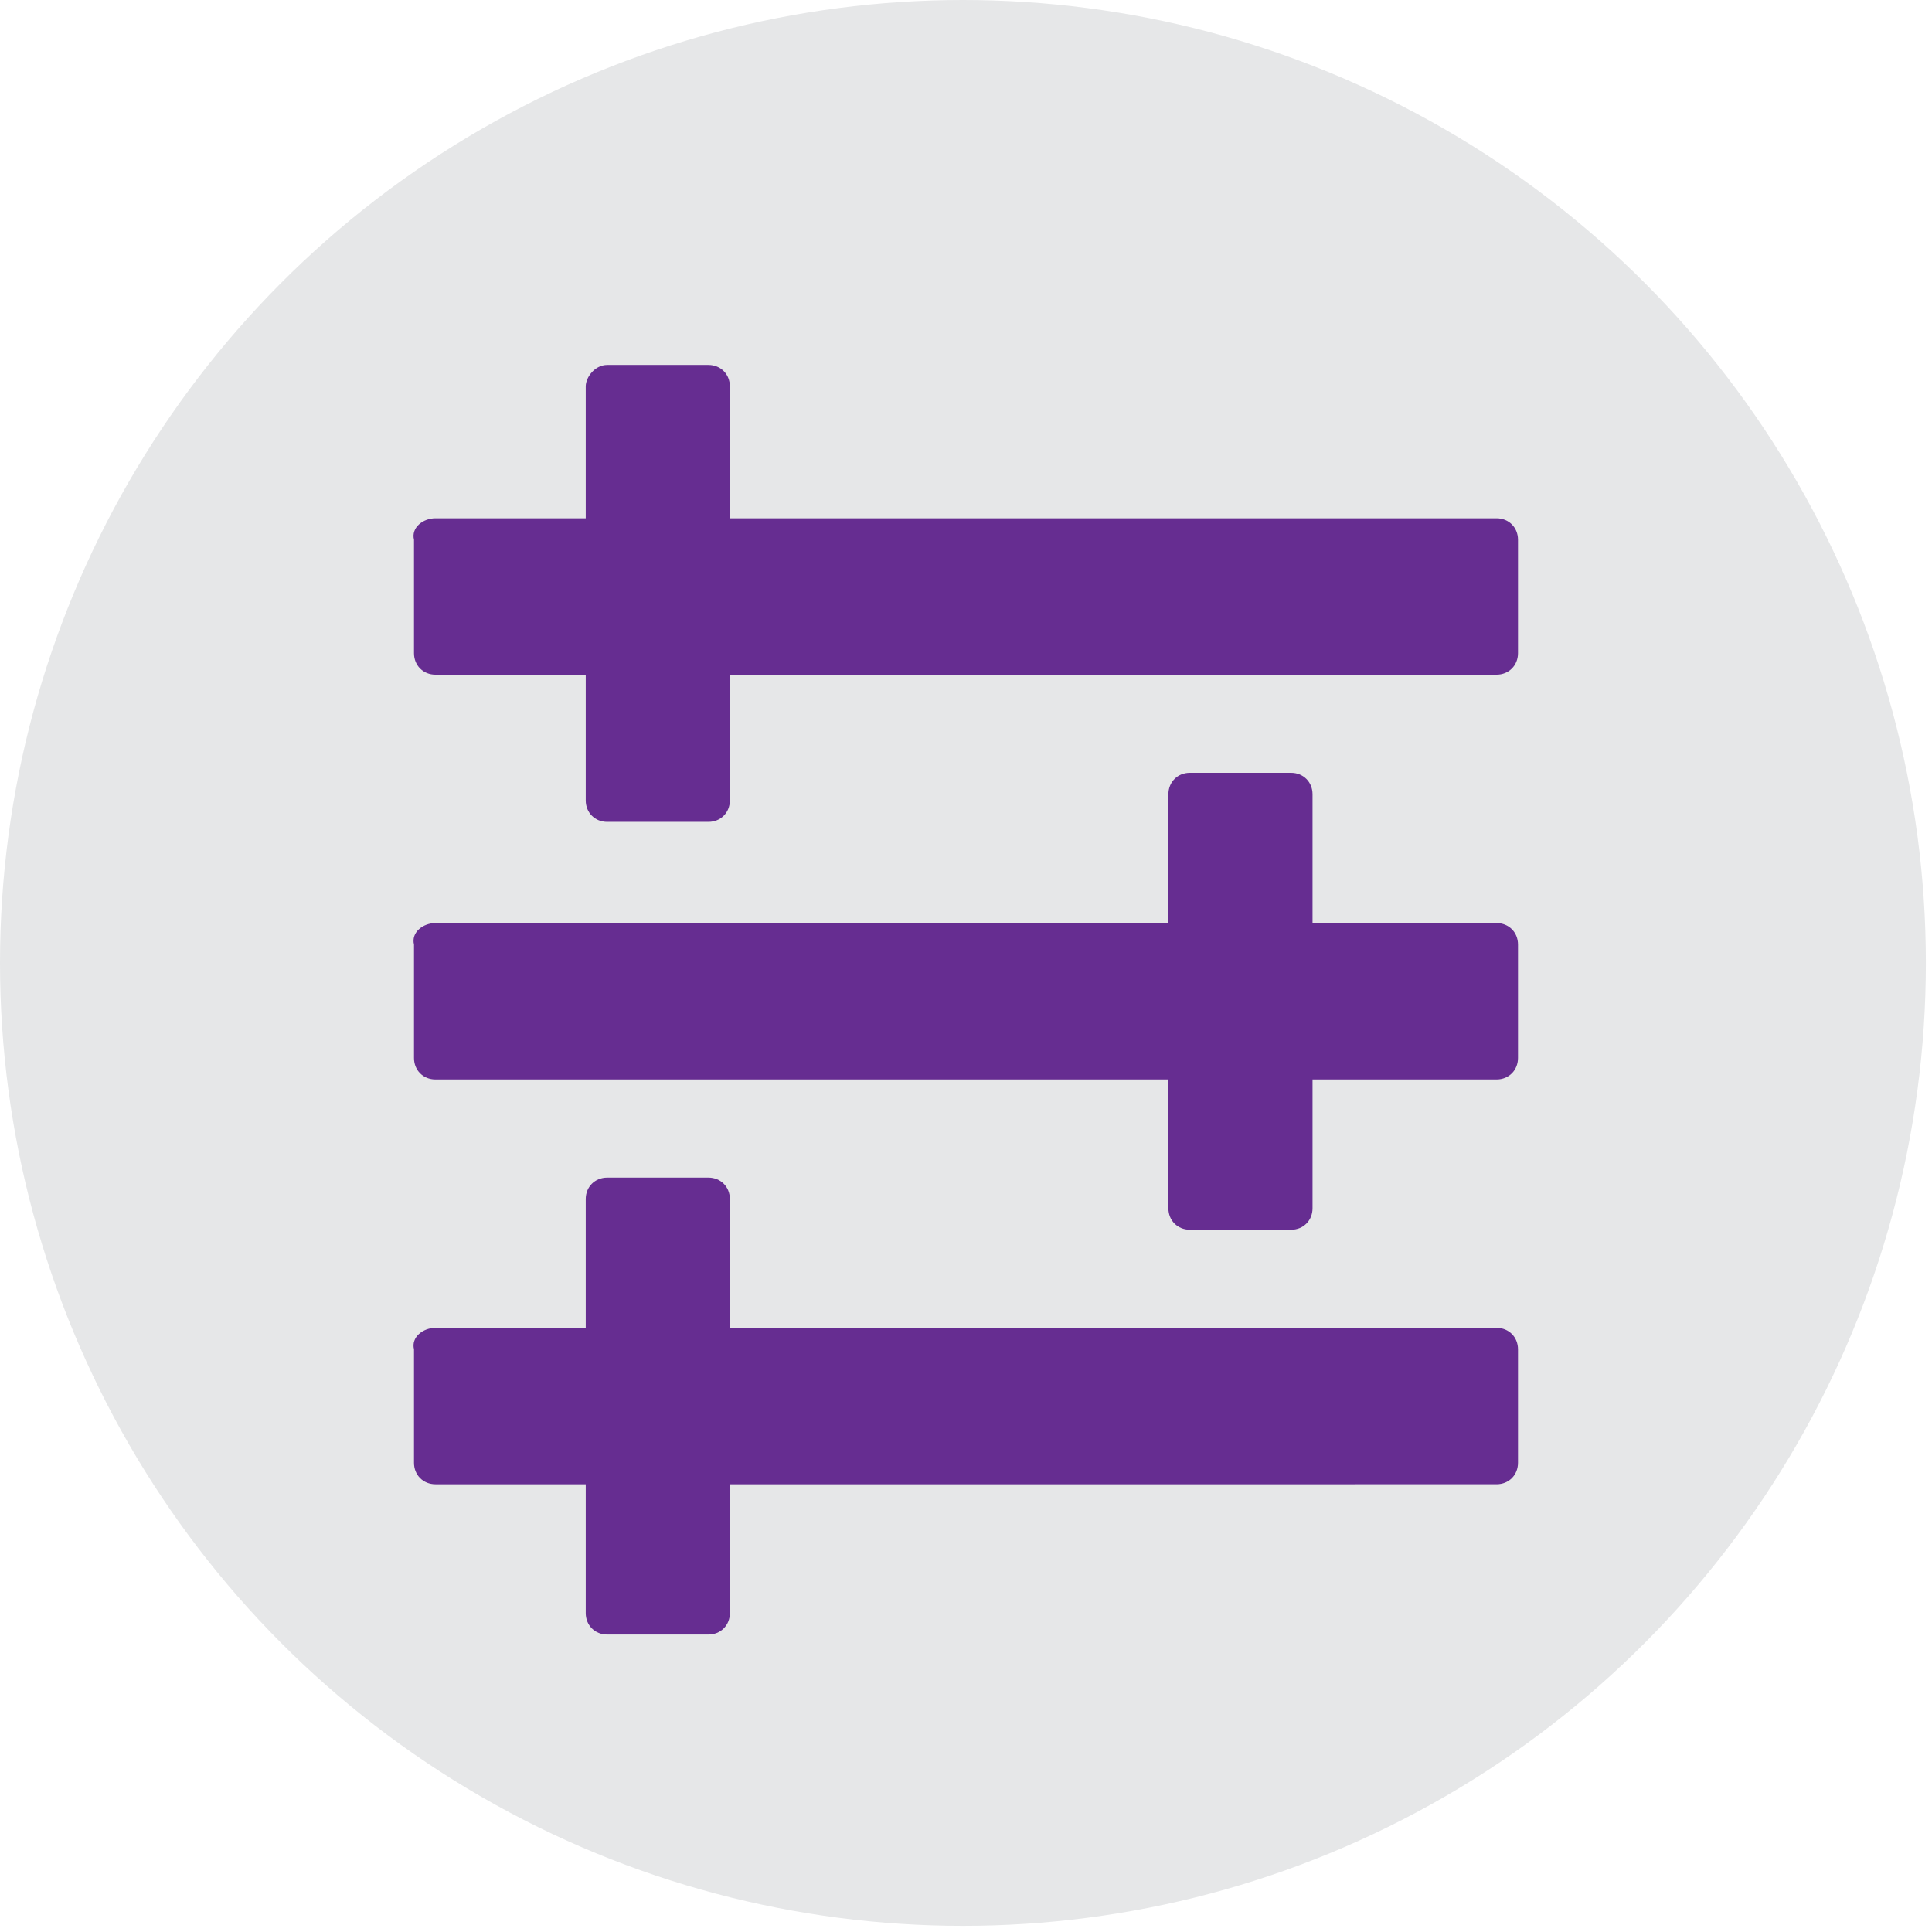
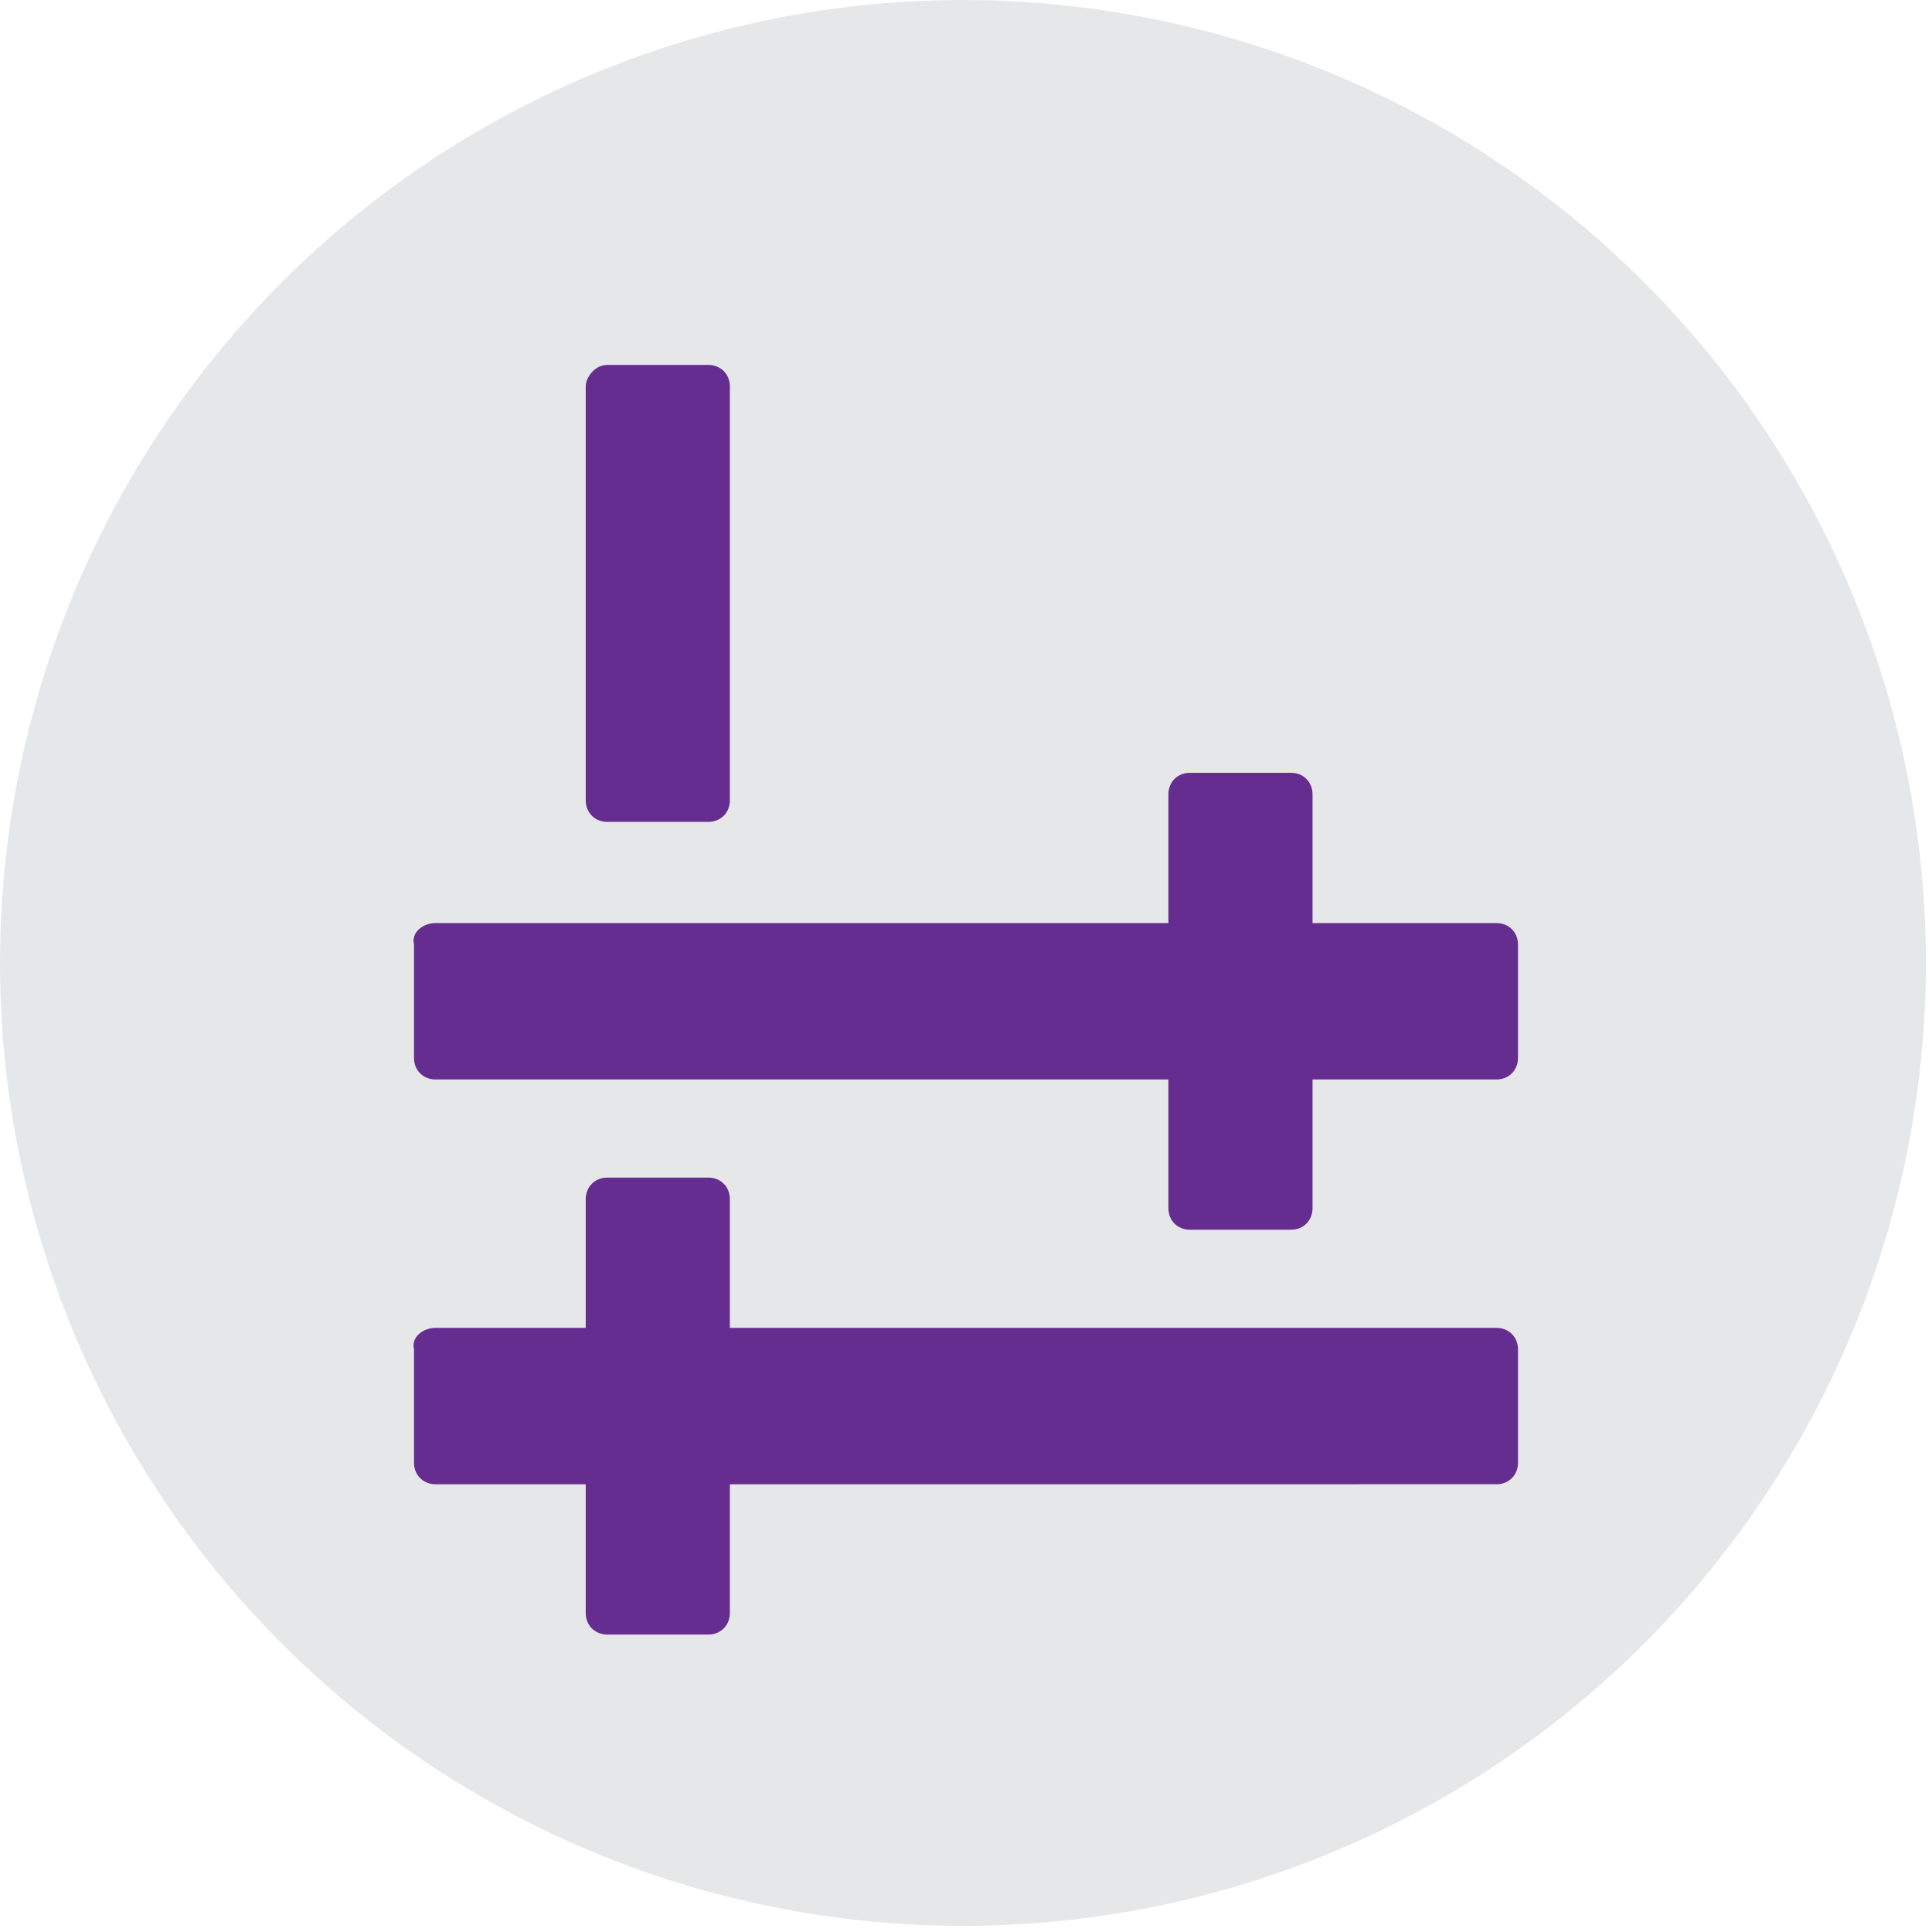
<svg xmlns="http://www.w3.org/2000/svg" version="1.1" id="Layer_1" x="0px" y="0px" viewBox="0 0 63 63" enable-background="new 0 0 63 63" xml:space="preserve">
  <g>
    <circle fill="#E6E7E8" cx="31.4" cy="31.4" r="31.4" />
    <path fill="#662D91" d="M14.2,43.3h34.6c0.4,0,0.7,0.3,0.7,0.7v3.7c0,0.4-0.3,0.7-0.7,0.7H14.2c-0.4,0-0.7-0.3-0.7-0.7V44   C13.4,43.6,13.8,43.3,14.2,43.3z" />
    <path fill="#662D91" d="M19.8,38.4h3.3c0.4,0,0.7,0.3,0.7,0.7v13.5c0,0.4-0.3,0.7-0.7,0.7h-3.3c-0.4,0-0.7-0.3-0.7-0.7V39.1   C19.1,38.7,19.4,38.4,19.8,38.4z" />
    <path fill="#662D91" d="M14.2,30.1h34.6c0.4,0,0.7,0.3,0.7,0.7v3.7c0,0.4-0.3,0.7-0.7,0.7H14.2c-0.4,0-0.7-0.3-0.7-0.7v-3.7   C13.4,30.4,13.8,30.1,14.2,30.1z" />
    <path fill="#662D91" d="M38.8,25.2h3.3c0.4,0,0.7,0.3,0.7,0.7v13.5c0,0.4-0.3,0.7-0.7,0.7h-3.3c-0.4,0-0.7-0.3-0.7-0.7V25.9   C38.1,25.5,38.4,25.2,38.8,25.2z" />
-     <path fill="#662D91" d="M14.2,16.9h34.6c0.4,0,0.7,0.3,0.7,0.7v3.7c0,0.4-0.3,0.7-0.7,0.7H14.2c-0.4,0-0.7-0.3-0.7-0.7v-3.7   C13.4,17.2,13.8,16.9,14.2,16.9z" />
    <path fill="#662D91" d="M19.8,11.9h3.3c0.4,0,0.7,0.3,0.7,0.7v13.5c0,0.4-0.3,0.7-0.7,0.7h-3.3c-0.4,0-0.7-0.3-0.7-0.7V12.6   C19.1,12.3,19.4,11.9,19.8,11.9z" />
  </g>
</svg>